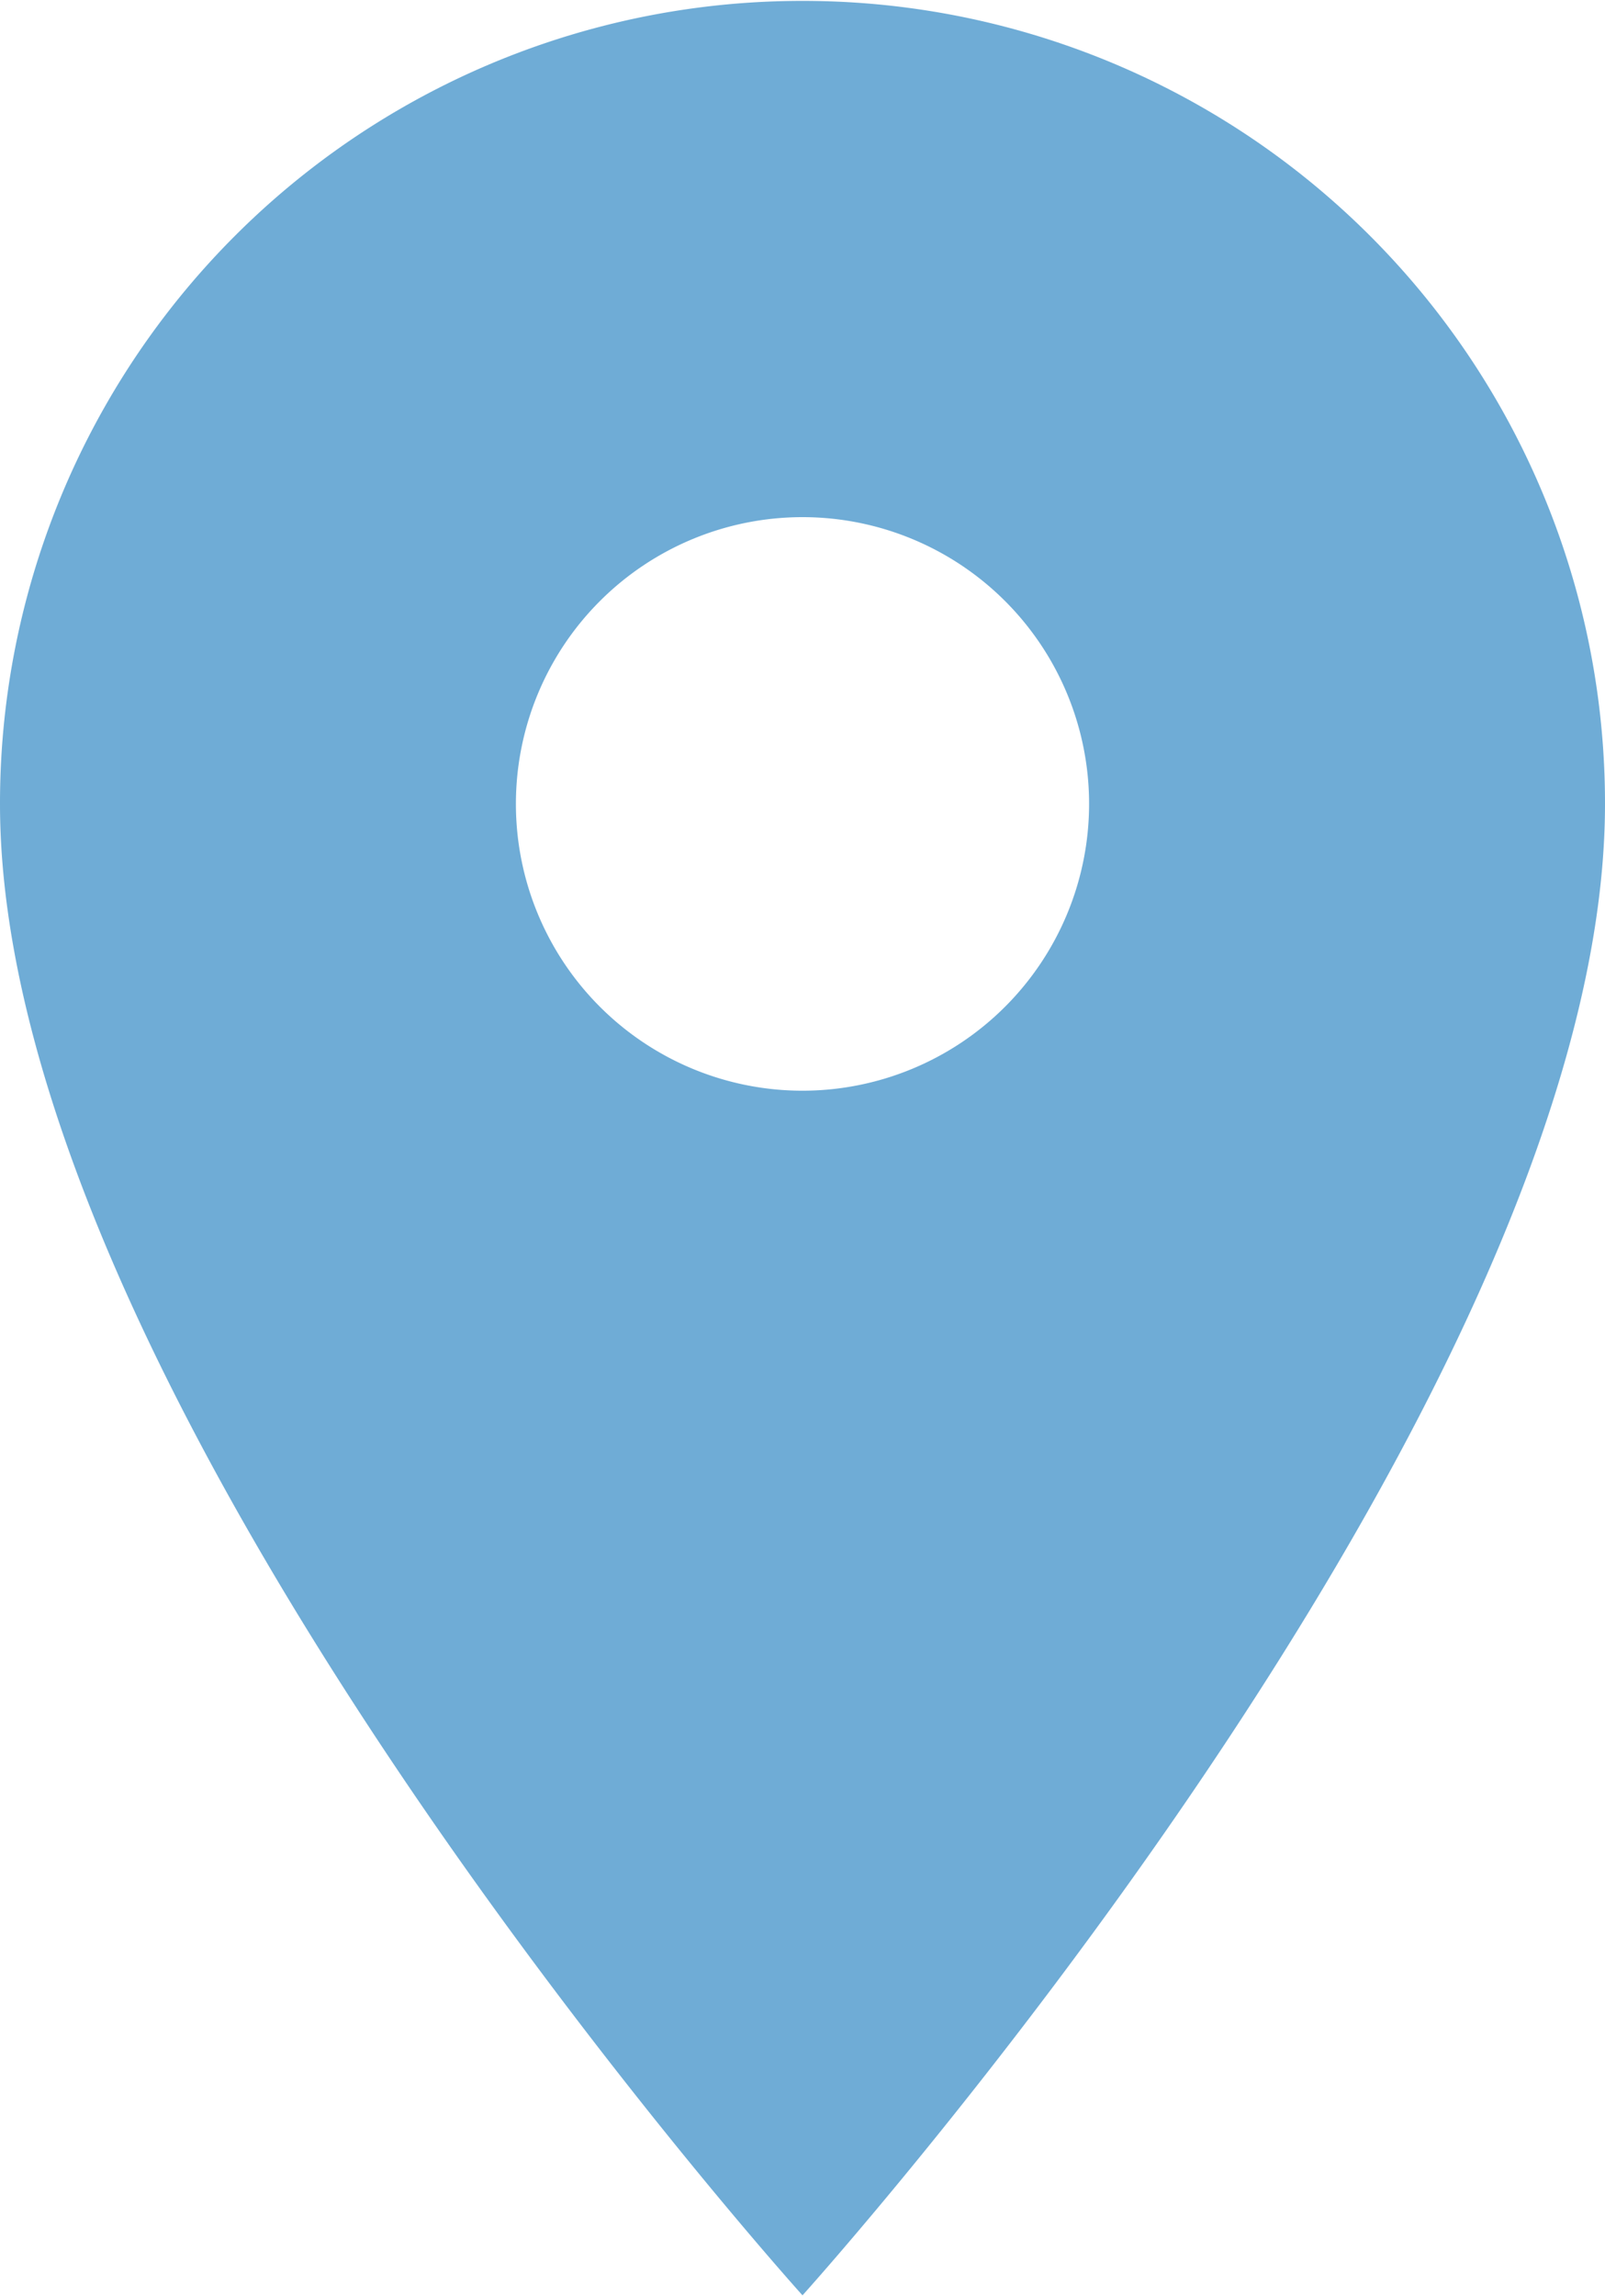
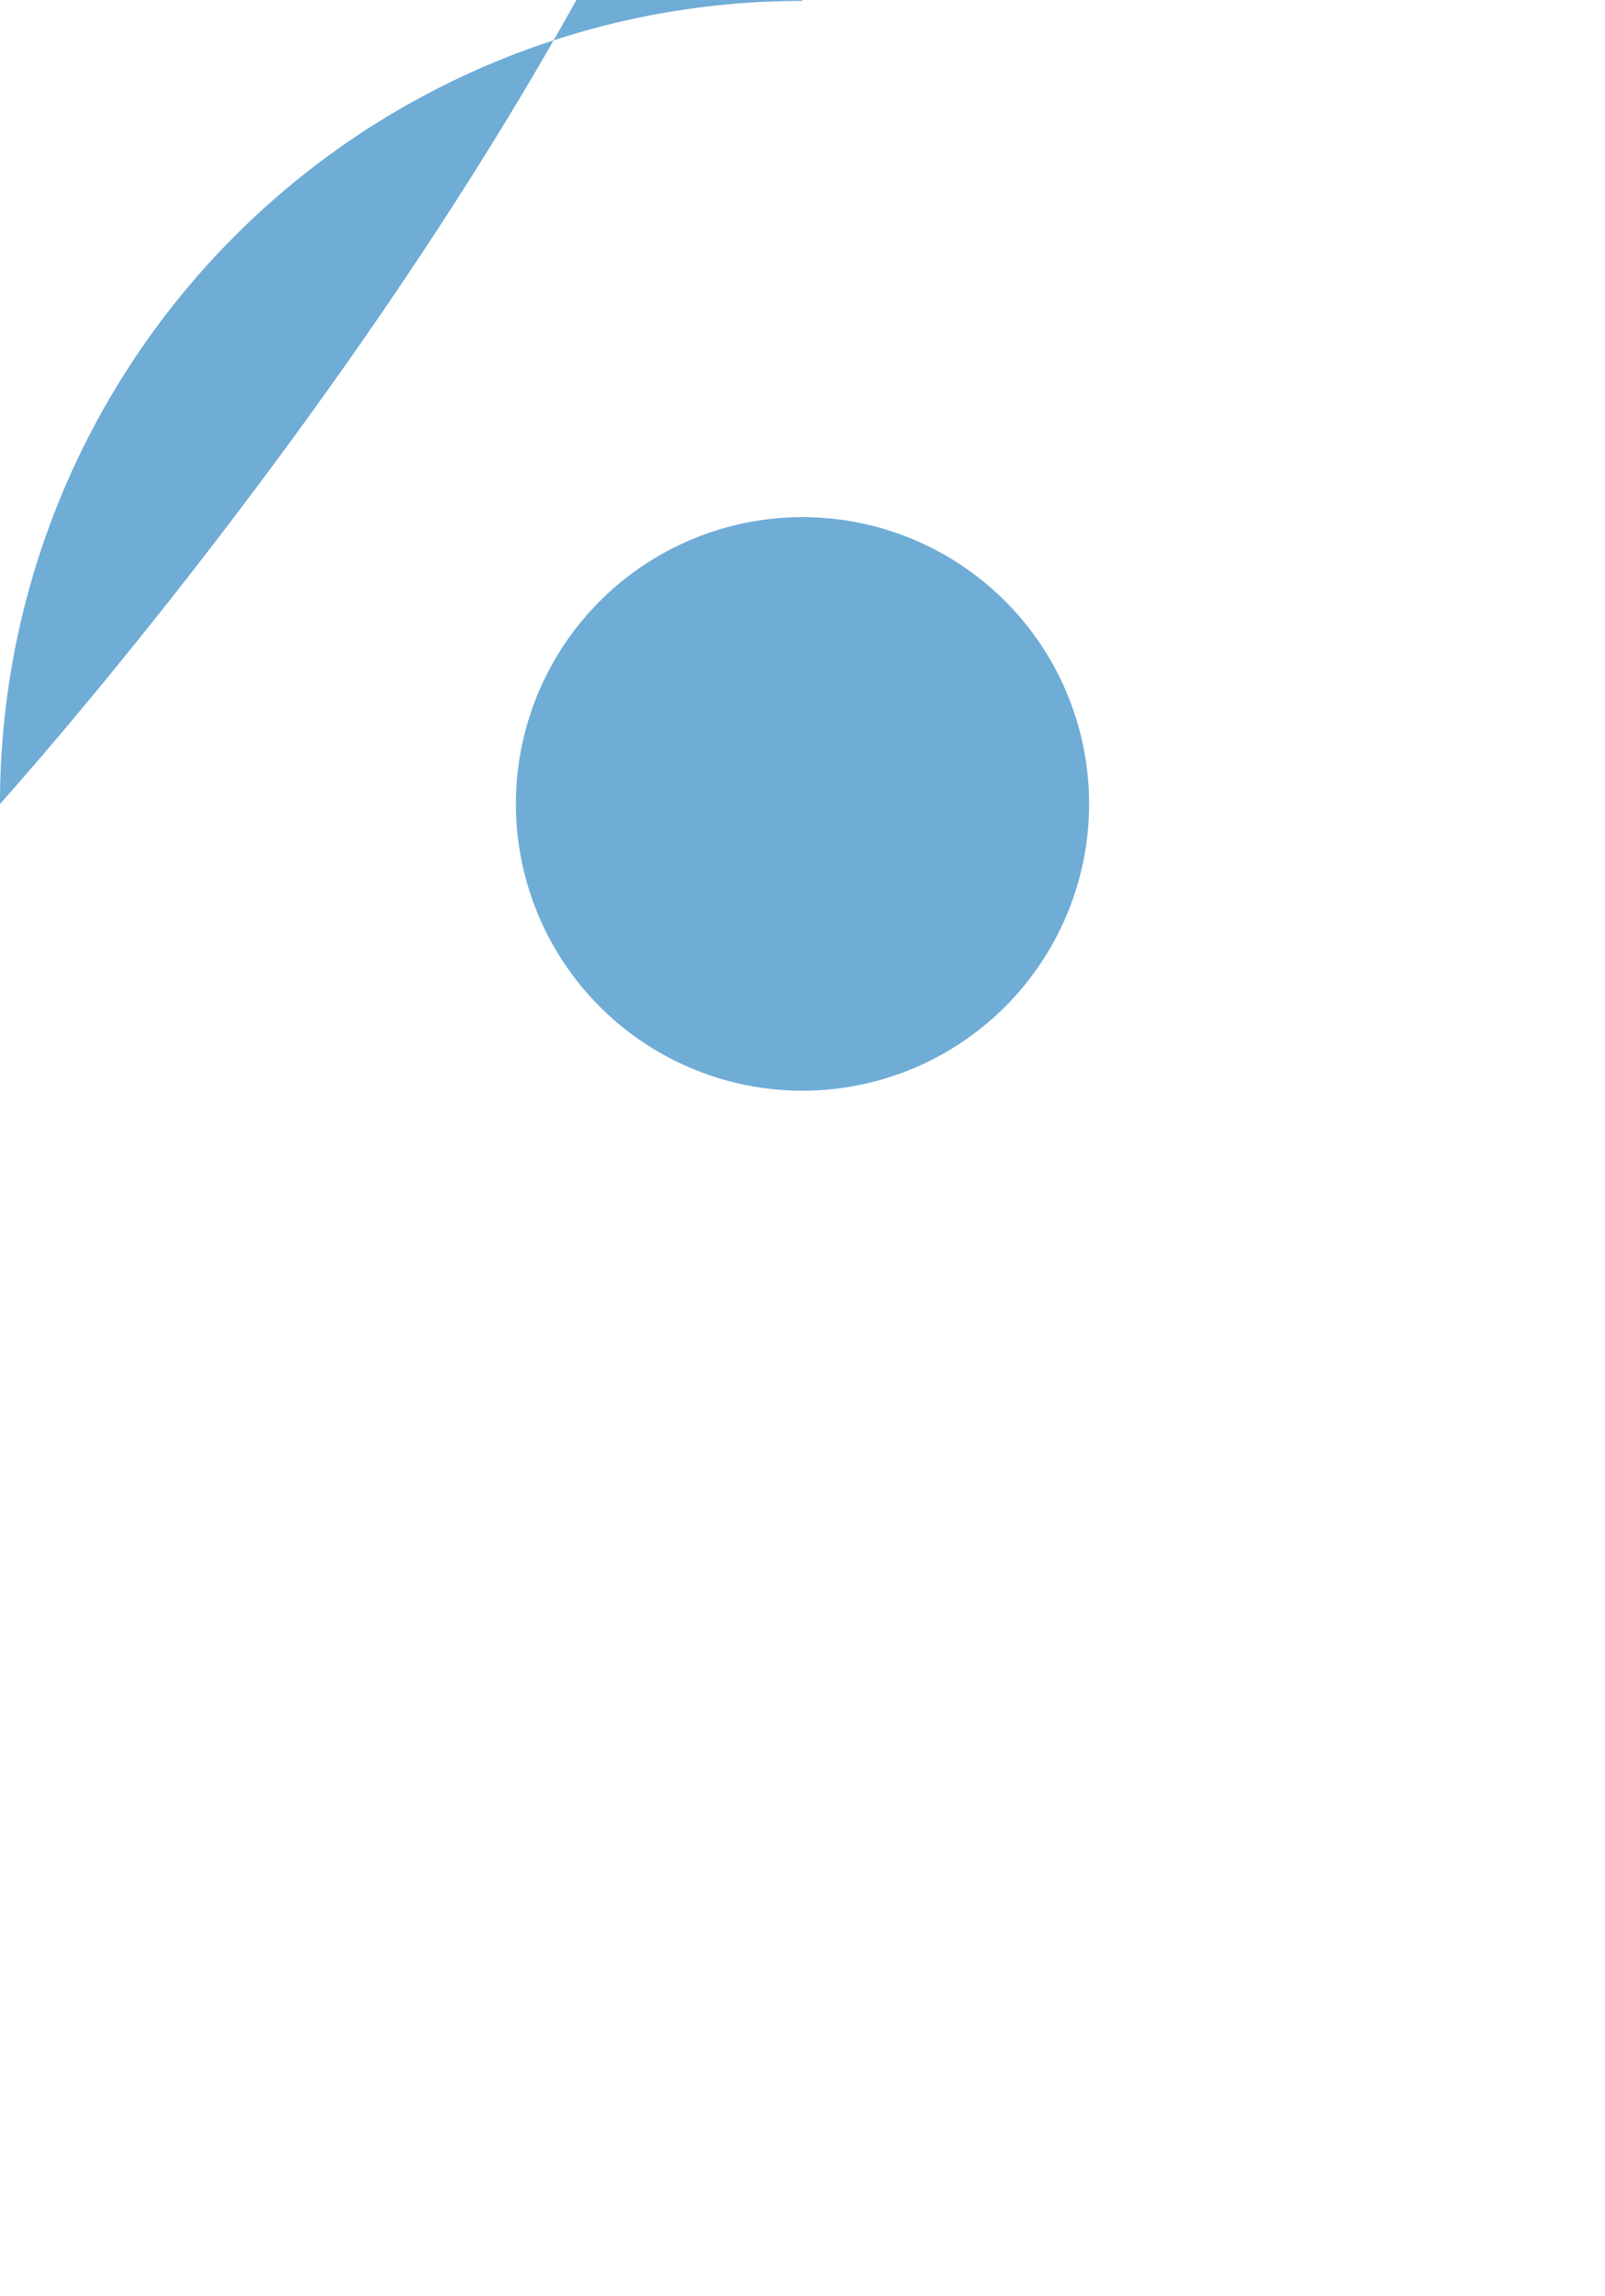
<svg xmlns="http://www.w3.org/2000/svg" width="16" height="22.876" viewBox="0 0 16 22.876">
  <defs>
    <style>
      .cls-1 {
        fill: #6facd6;
        fill-rule: evenodd;
      }
    </style>
  </defs>
-   <path id="icon_map.svg" class="cls-1" d="M231,826.571a7.994,7.994,0,0,0-8,8c0,6,8,14.858,8,14.858s8-8.857,8-14.858A7.994,7.994,0,0,0,231,826.571Zm0,10.857a2.857,2.857,0,1,1,2.857-2.857A2.858,2.858,0,0,1,231,837.428Z" transform="translate(-223 -826.562)" />
+   <path id="icon_map.svg" class="cls-1" d="M231,826.571a7.994,7.994,0,0,0-8,8s8-8.857,8-14.858A7.994,7.994,0,0,0,231,826.571Zm0,10.857a2.857,2.857,0,1,1,2.857-2.857A2.858,2.858,0,0,1,231,837.428Z" transform="translate(-223 -826.562)" />
</svg>